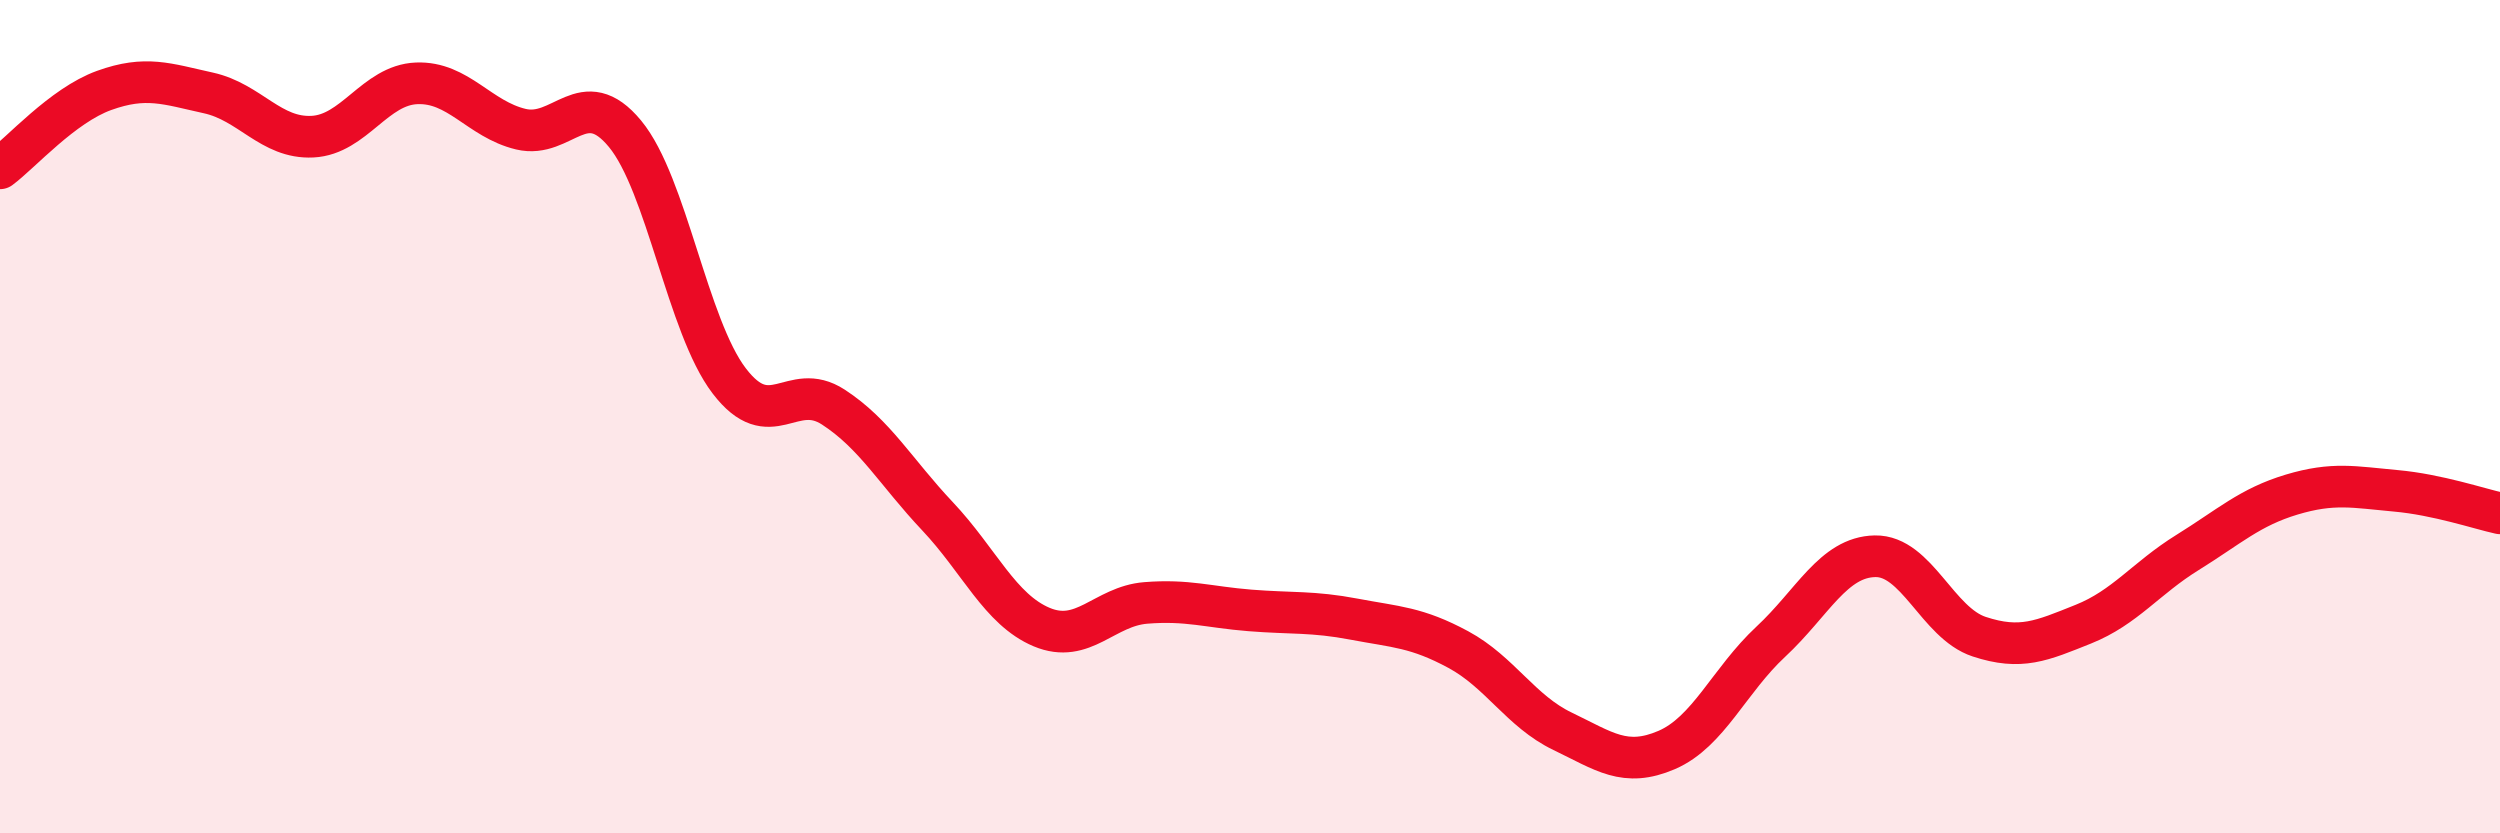
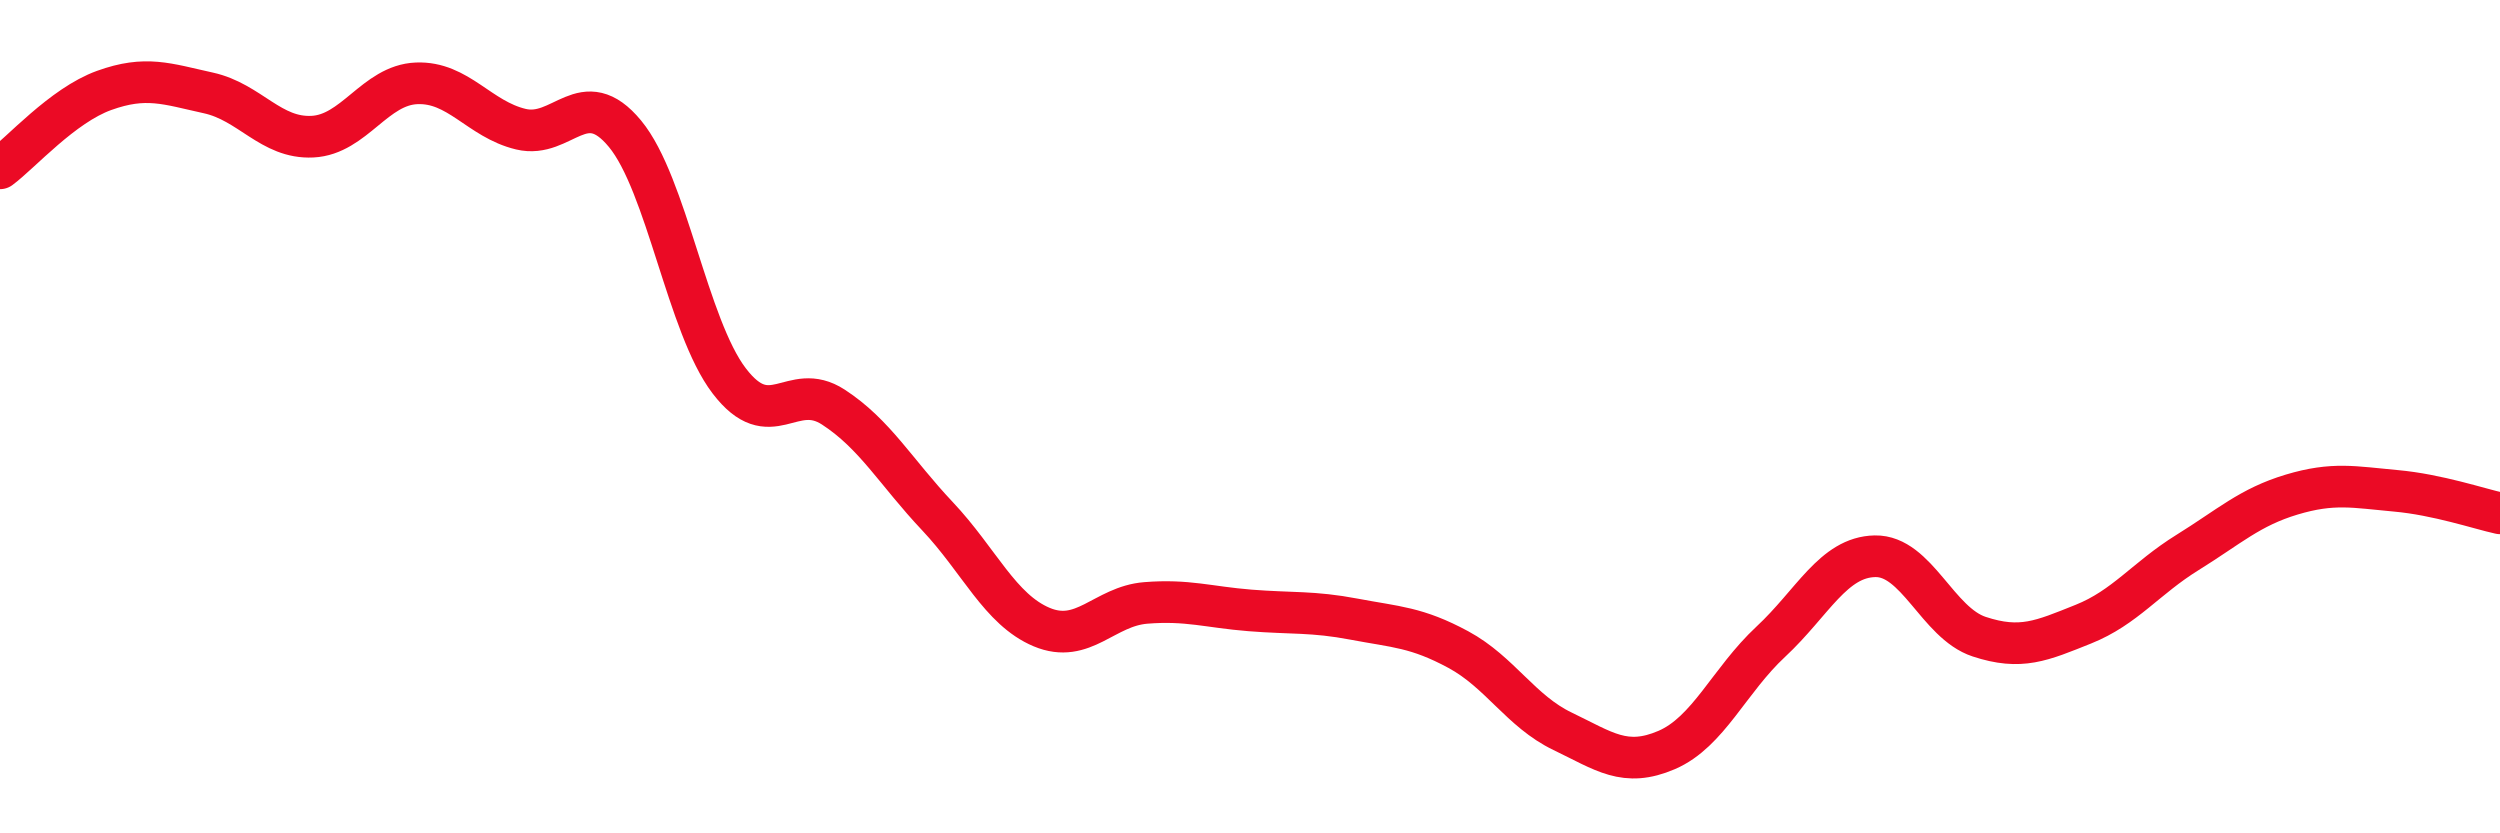
<svg xmlns="http://www.w3.org/2000/svg" width="60" height="20" viewBox="0 0 60 20">
-   <path d="M 0,4.04 C 0.5,3.67 1.5,2.53 2.5,2.17 C 3.5,1.81 4,2.01 5,2.23 C 6,2.45 6.5,3.33 7.5,3.28 C 8.5,3.23 9,2.04 10,2 C 11,1.96 11.5,2.86 12.5,3.1 C 13.5,3.34 14,2 15,3.21 C 16,4.42 16.5,7.83 17.5,9.14 C 18.5,10.45 19,9.12 20,9.77 C 21,10.42 21.5,11.33 22.5,12.39 C 23.5,13.45 24,14.63 25,15.05 C 26,15.47 26.5,14.55 27.5,14.47 C 28.5,14.39 29,14.57 30,14.65 C 31,14.73 31.5,14.67 32.5,14.86 C 33.5,15.05 34,15.05 35,15.59 C 36,16.13 36.5,17.07 37.5,17.55 C 38.5,18.03 39,18.43 40,18 C 41,17.57 41.5,16.33 42.5,15.4 C 43.5,14.47 44,13.37 45,13.35 C 46,13.33 46.5,14.95 47.5,15.28 C 48.5,15.61 49,15.38 50,14.98 C 51,14.58 51.5,13.88 52.5,13.26 C 53.5,12.64 54,12.17 55,11.87 C 56,11.57 56.5,11.69 57.5,11.78 C 58.5,11.87 59.5,12.21 60,12.32L60 20L0 20Z" fill="#EB0A25" opacity="0.1" stroke-linecap="round" stroke-linejoin="round" />
  <path d="M 0,4.04 C 0.5,3.67 1.5,2.53 2.5,2.17 C 3.5,1.81 4,2.01 5,2.23 C 6,2.45 6.5,3.33 7.5,3.28 C 8.5,3.23 9,2.04 10,2 C 11,1.96 11.5,2.86 12.5,3.1 C 13.5,3.34 14,2 15,3.21 C 16,4.42 16.5,7.83 17.5,9.14 C 18.5,10.45 19,9.12 20,9.77 C 21,10.42 21.5,11.33 22.5,12.39 C 23.5,13.45 24,14.63 25,15.05 C 26,15.47 26.5,14.55 27.5,14.47 C 28.5,14.39 29,14.57 30,14.65 C 31,14.73 31.5,14.67 32.5,14.86 C 33.5,15.05 34,15.05 35,15.59 C 36,16.13 36.5,17.07 37.5,17.55 C 38.5,18.03 39,18.43 40,18 C 41,17.57 41.5,16.33 42.5,15.4 C 43.5,14.47 44,13.37 45,13.35 C 46,13.33 46.5,14.95 47.5,15.28 C 48.5,15.61 49,15.38 50,14.98 C 51,14.58 51.5,13.88 52.5,13.26 C 53.5,12.64 54,12.17 55,11.87 C 56,11.57 56.5,11.69 57.5,11.78 C 58.5,11.87 59.5,12.21 60,12.32" stroke="#EB0A25" stroke-width="1" fill="none" stroke-linecap="round" stroke-linejoin="round" />
</svg>